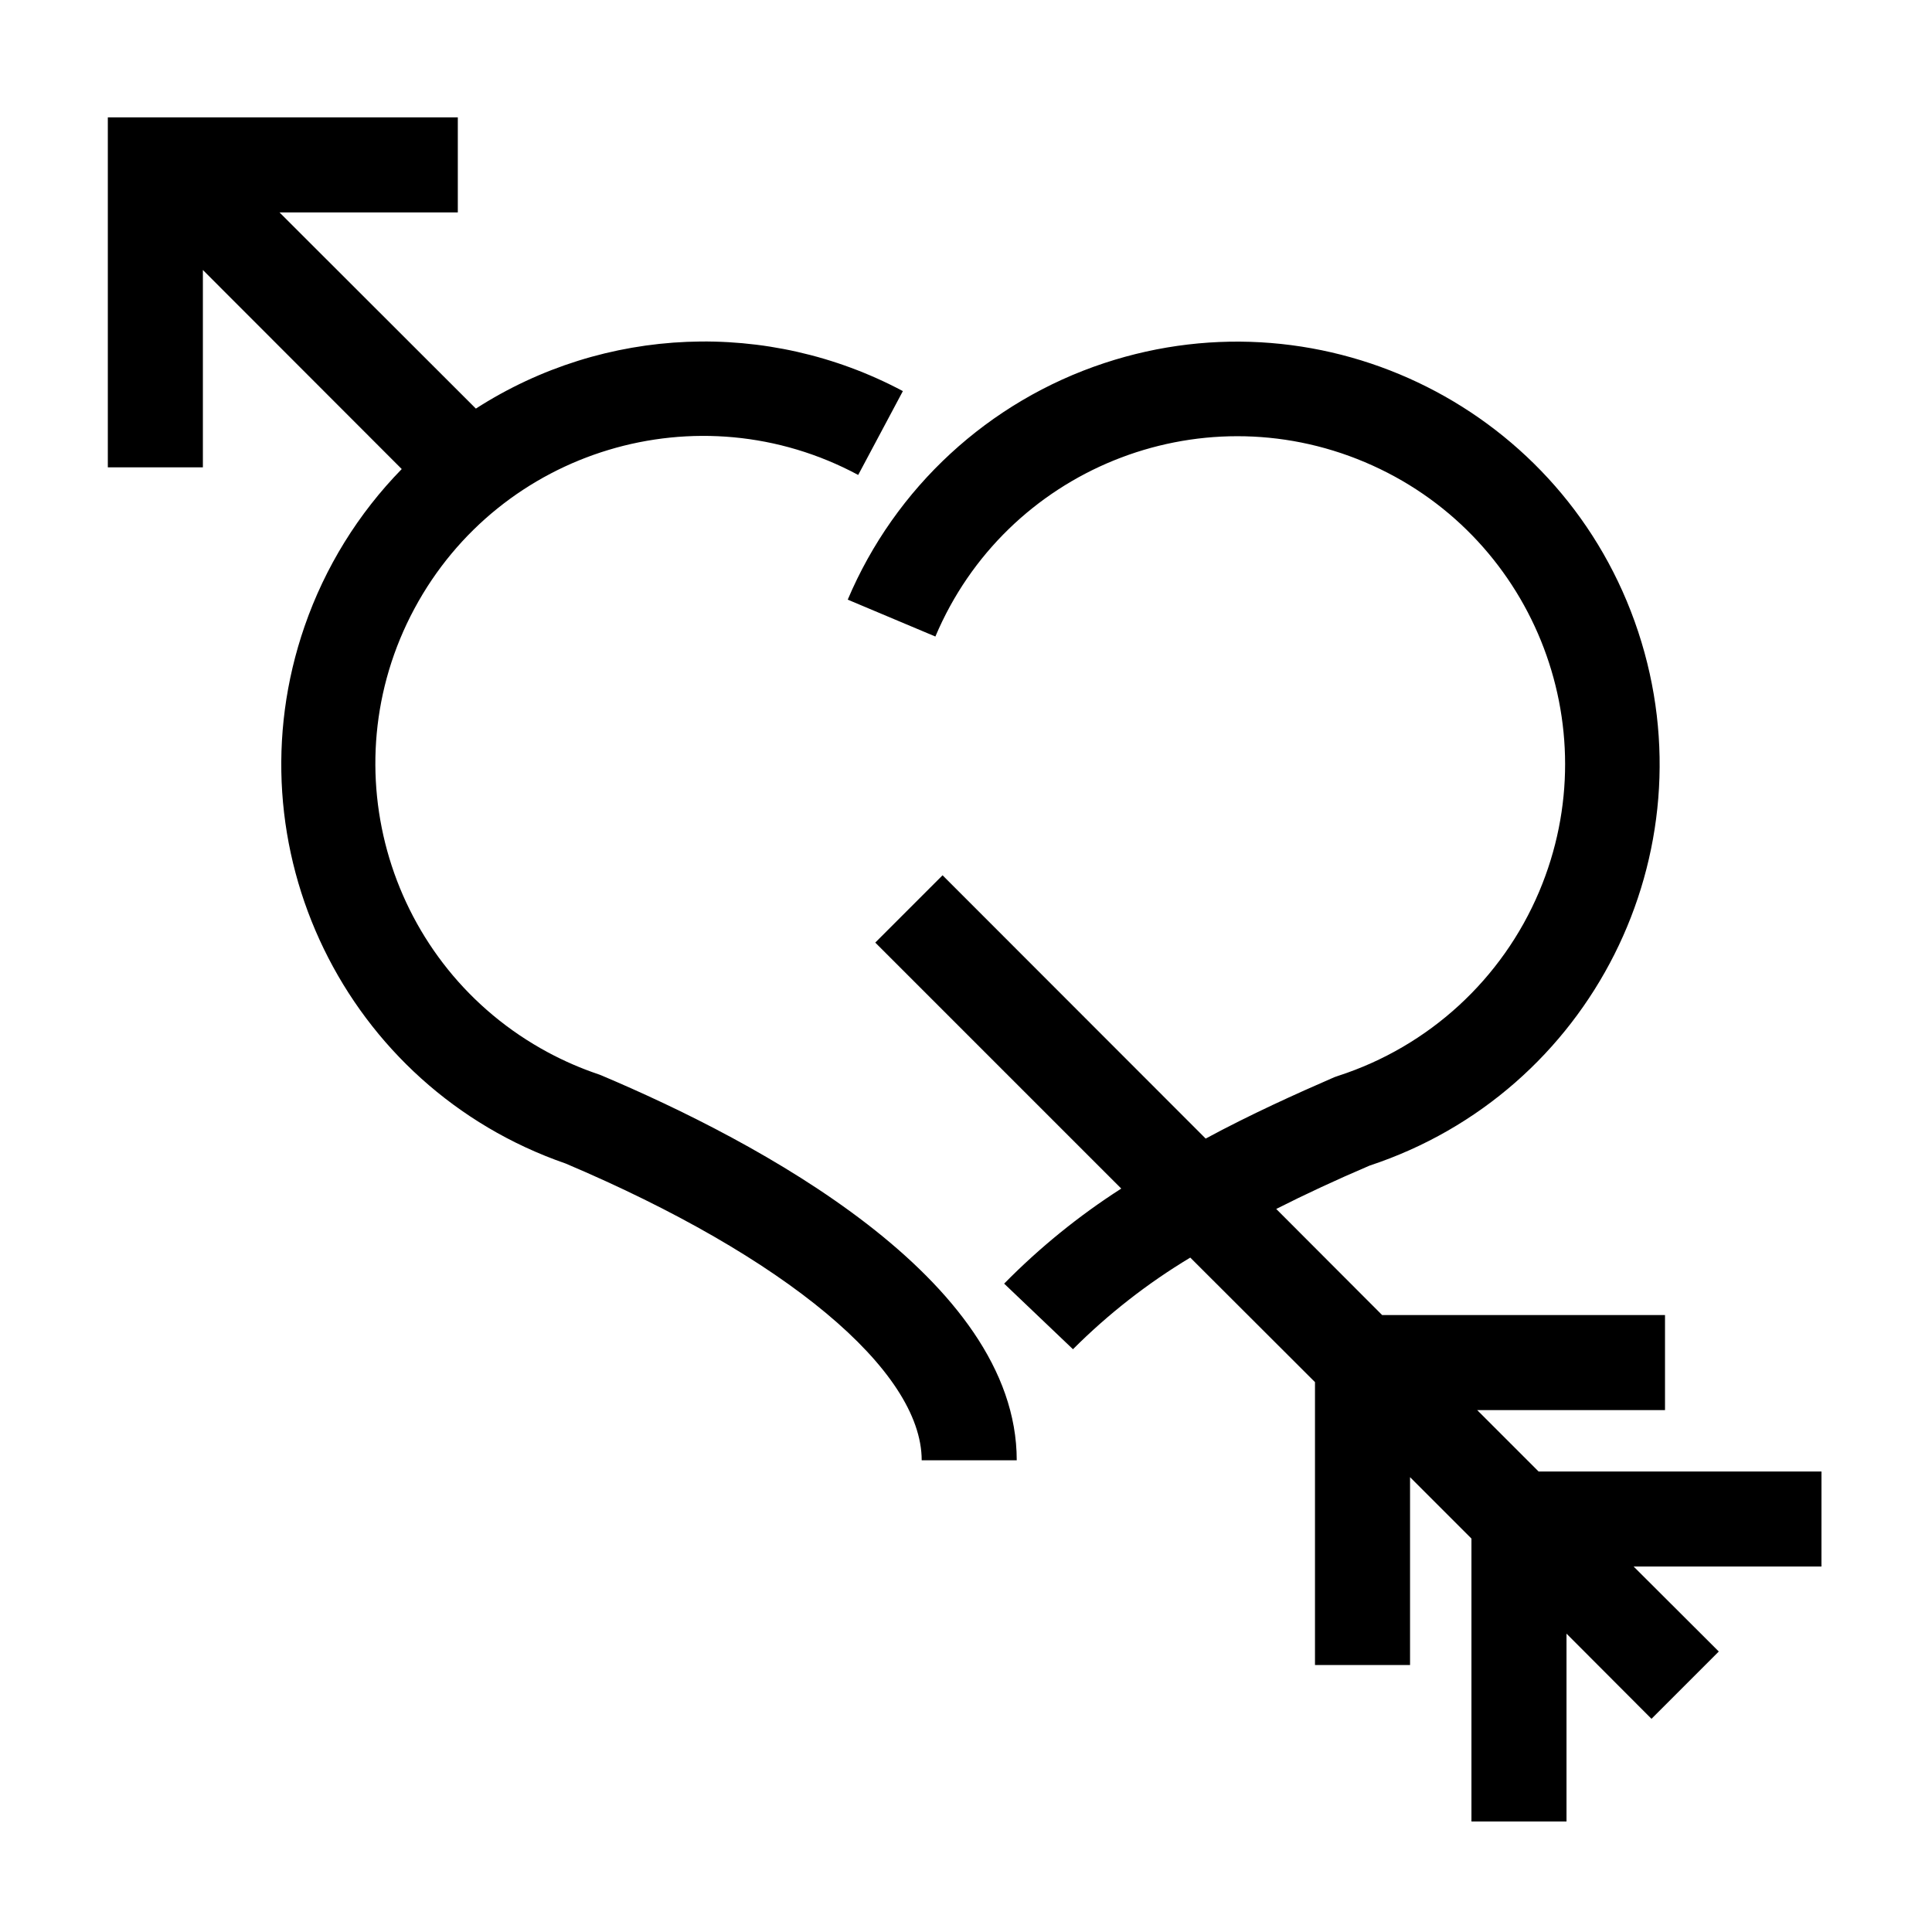
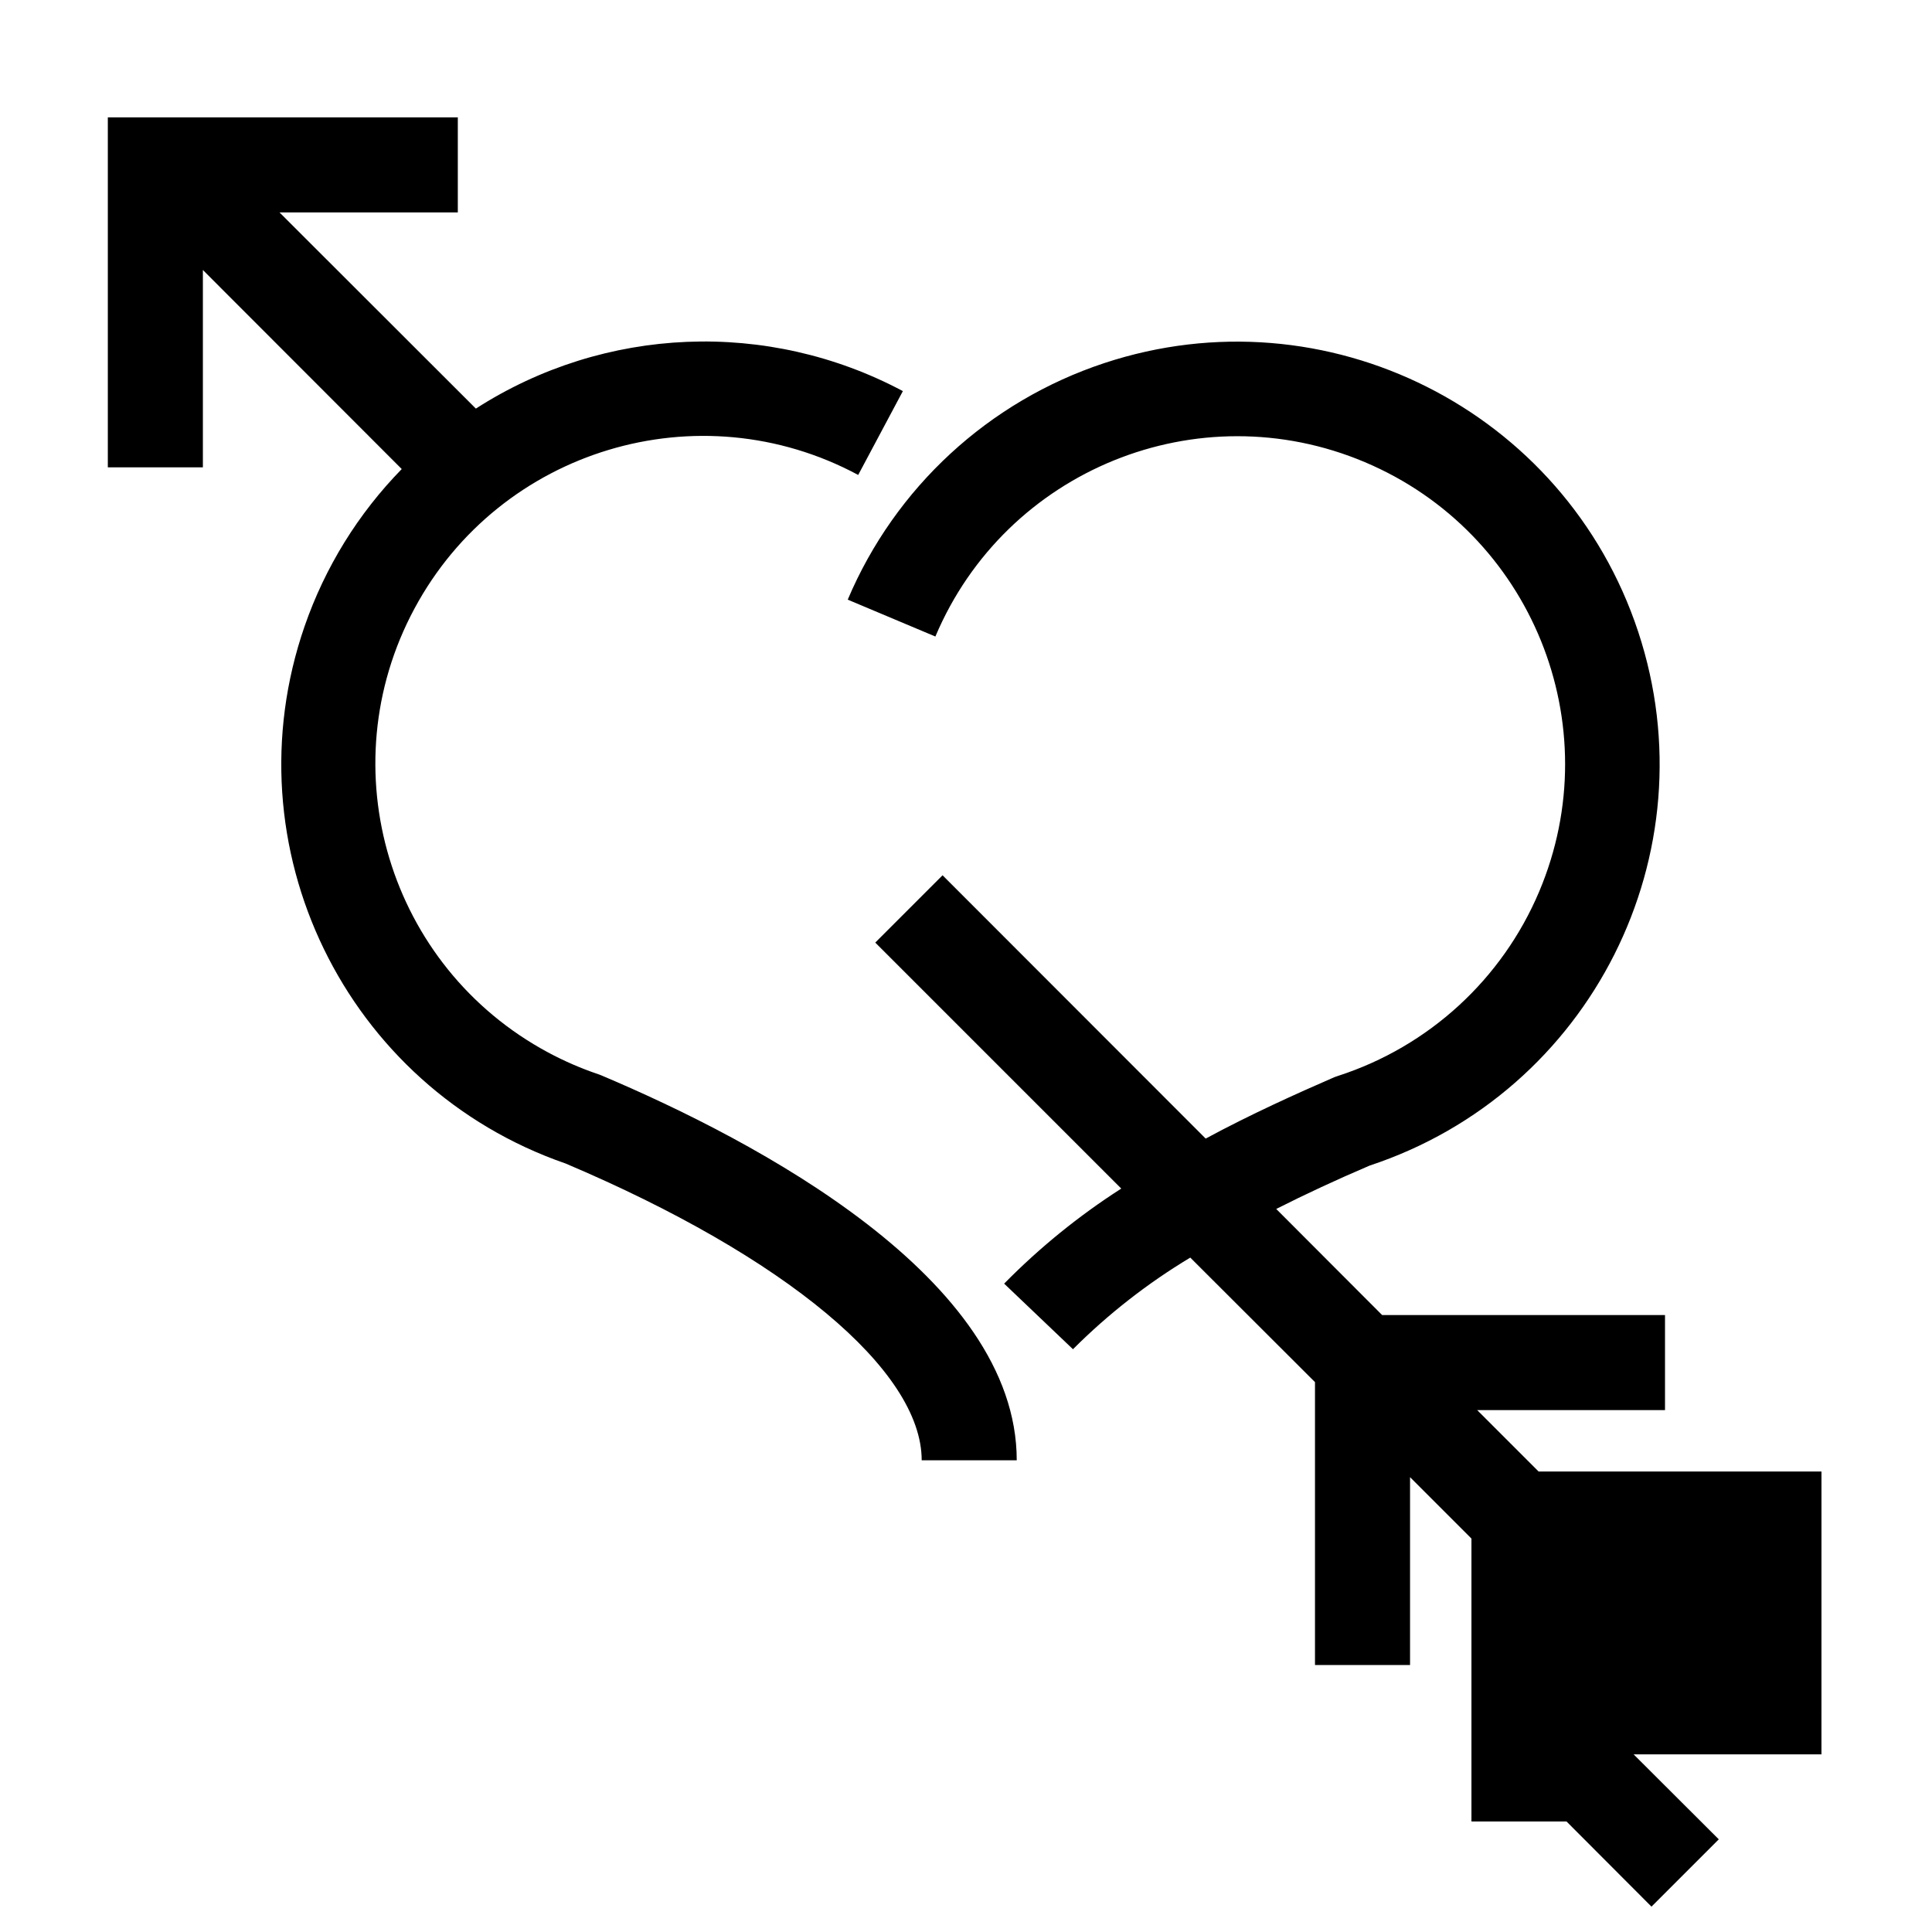
<svg xmlns="http://www.w3.org/2000/svg" fill="#000000" width="800px" height="800px" version="1.1" viewBox="144 144 512 512">
-   <path d="m413.45 530.99h-25.191c0-23.832-36.125-53.957-94.363-78.645-58.426-20.227-89.391-83.984-69.164-142.41 5.402-15.605 14.191-29.824 25.734-41.633l-52.699-52.75v52.297h-25.191v-92.75h92.75v25.191h-47.258l52.043 51.992c34.094-21.926 77.383-23.699 113.16-4.637l-11.84 22.219c-42.266-22.691-94.918-6.824-117.61 35.441-22.691 42.266-6.824 94.918 35.441 117.61 4.25 2.281 8.68 4.203 13.25 5.75l0.805 0.301c41.262 17.434 110.13 53.809 110.13 102.02zm213.26 2.973h-74.969l-16.273-16.273h49.777v-25.191h-74.969l-28.062-28.113c7.758-3.93 16.004-7.758 24.738-11.488 58.727-19.414 90.598-82.762 71.184-141.49-19.414-58.727-82.762-90.598-141.49-71.184-30.633 10.129-55.414 32.977-67.988 62.688l23.227 9.773c18.664-44.191 69.617-64.883 113.8-46.219 44.191 18.664 64.883 69.617 46.219 113.8-9.816 23.246-29.262 41.074-53.27 48.844l-1.008 0.352c-10.078 4.383-22.168 9.824-34.109 16.273l-69.727-69.777-17.836 17.836 65.191 65.191c-11.254 7.211-21.66 15.664-31.035 25.191l18.238 17.383c9.332-9.332 19.77-17.488 31.086-24.285l33.051 33v74.969h25.191v-49.777l16.273 16.273v74.969h25.191v-49.777l22.52 22.57 17.836-17.836-22.57-22.52h49.777z" />
+   <path d="m413.45 530.99h-25.191c0-23.832-36.125-53.957-94.363-78.645-58.426-20.227-89.391-83.984-69.164-142.41 5.402-15.605 14.191-29.824 25.734-41.633l-52.699-52.75v52.297h-25.191v-92.75h92.75v25.191h-47.258l52.043 51.992c34.094-21.926 77.383-23.699 113.16-4.637l-11.84 22.219c-42.266-22.691-94.918-6.824-117.61 35.441-22.691 42.266-6.824 94.918 35.441 117.61 4.25 2.281 8.68 4.203 13.25 5.75l0.805 0.301c41.262 17.434 110.13 53.809 110.13 102.02zm213.26 2.973h-74.969l-16.273-16.273h49.777v-25.191h-74.969l-28.062-28.113c7.758-3.93 16.004-7.758 24.738-11.488 58.727-19.414 90.598-82.762 71.184-141.49-19.414-58.727-82.762-90.598-141.49-71.184-30.633 10.129-55.414 32.977-67.988 62.688l23.227 9.773c18.664-44.191 69.617-64.883 113.8-46.219 44.191 18.664 64.883 69.617 46.219 113.8-9.816 23.246-29.262 41.074-53.27 48.844l-1.008 0.352c-10.078 4.383-22.168 9.824-34.109 16.273l-69.727-69.777-17.836 17.836 65.191 65.191c-11.254 7.211-21.66 15.664-31.035 25.191l18.238 17.383c9.332-9.332 19.77-17.488 31.086-24.285l33.051 33v74.969h25.191v-49.777l16.273 16.273v74.969h25.191l22.52 22.57 17.836-17.836-22.57-22.52h49.777z" />
</svg>